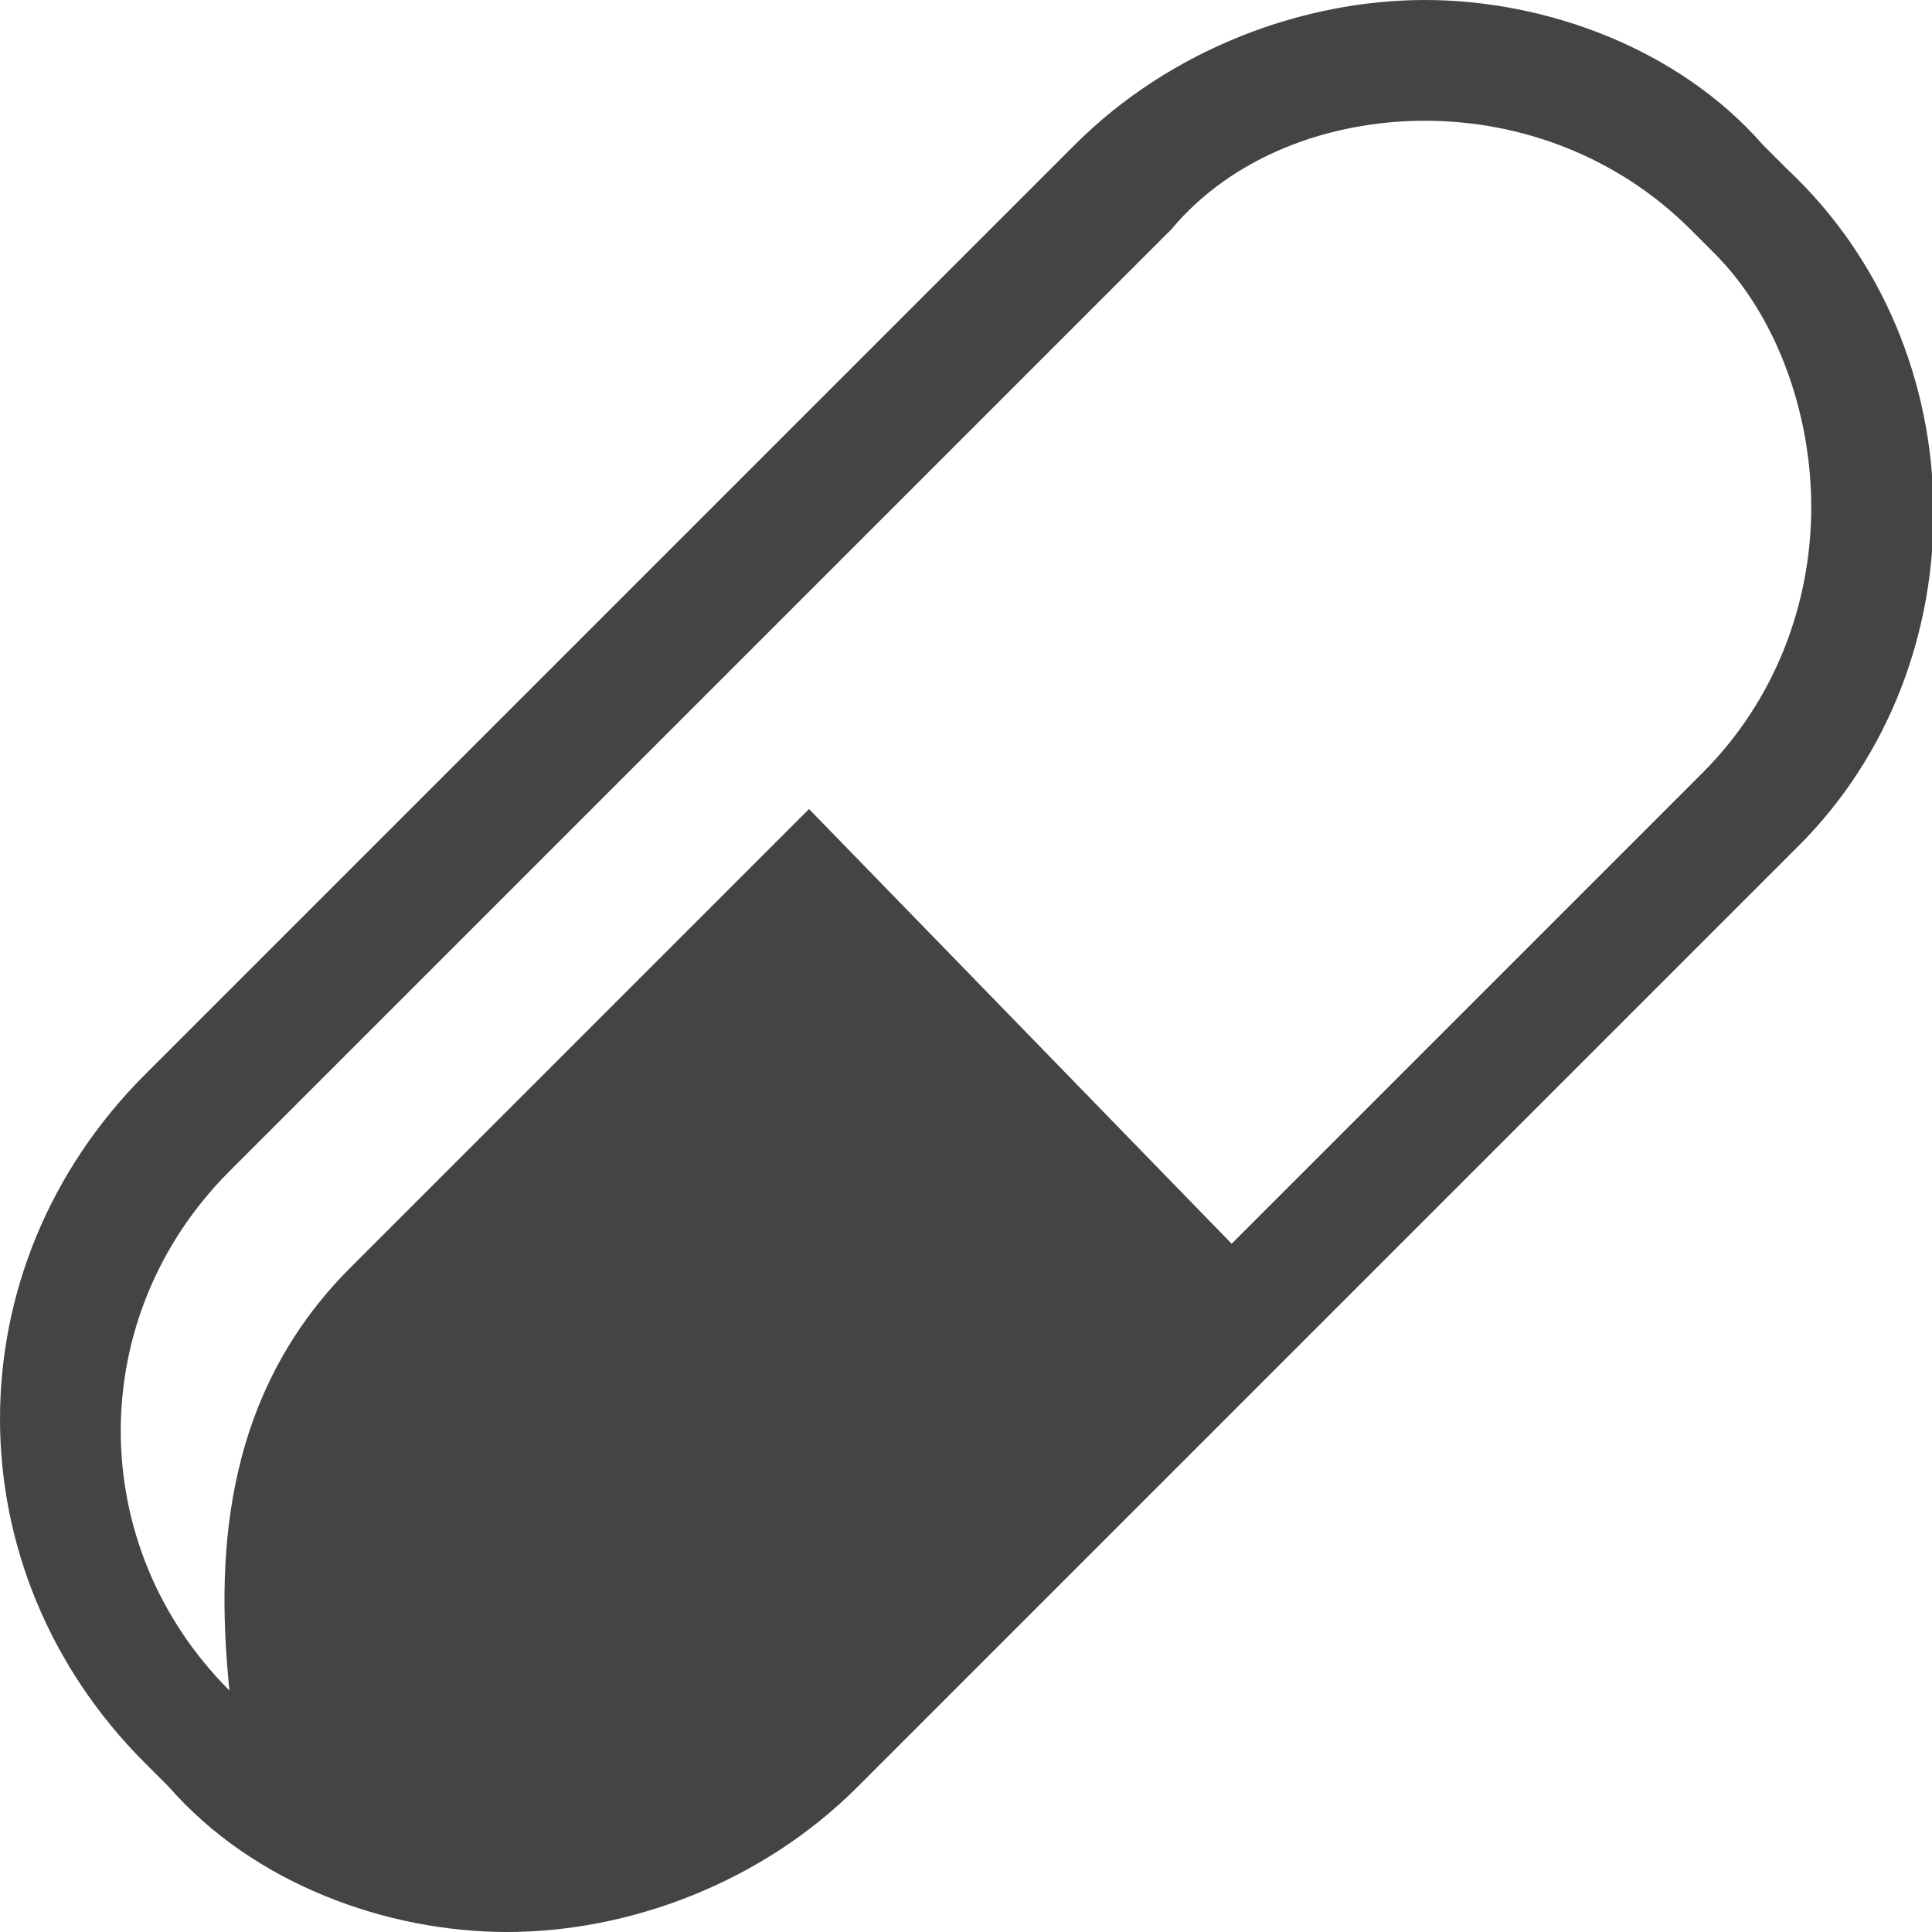
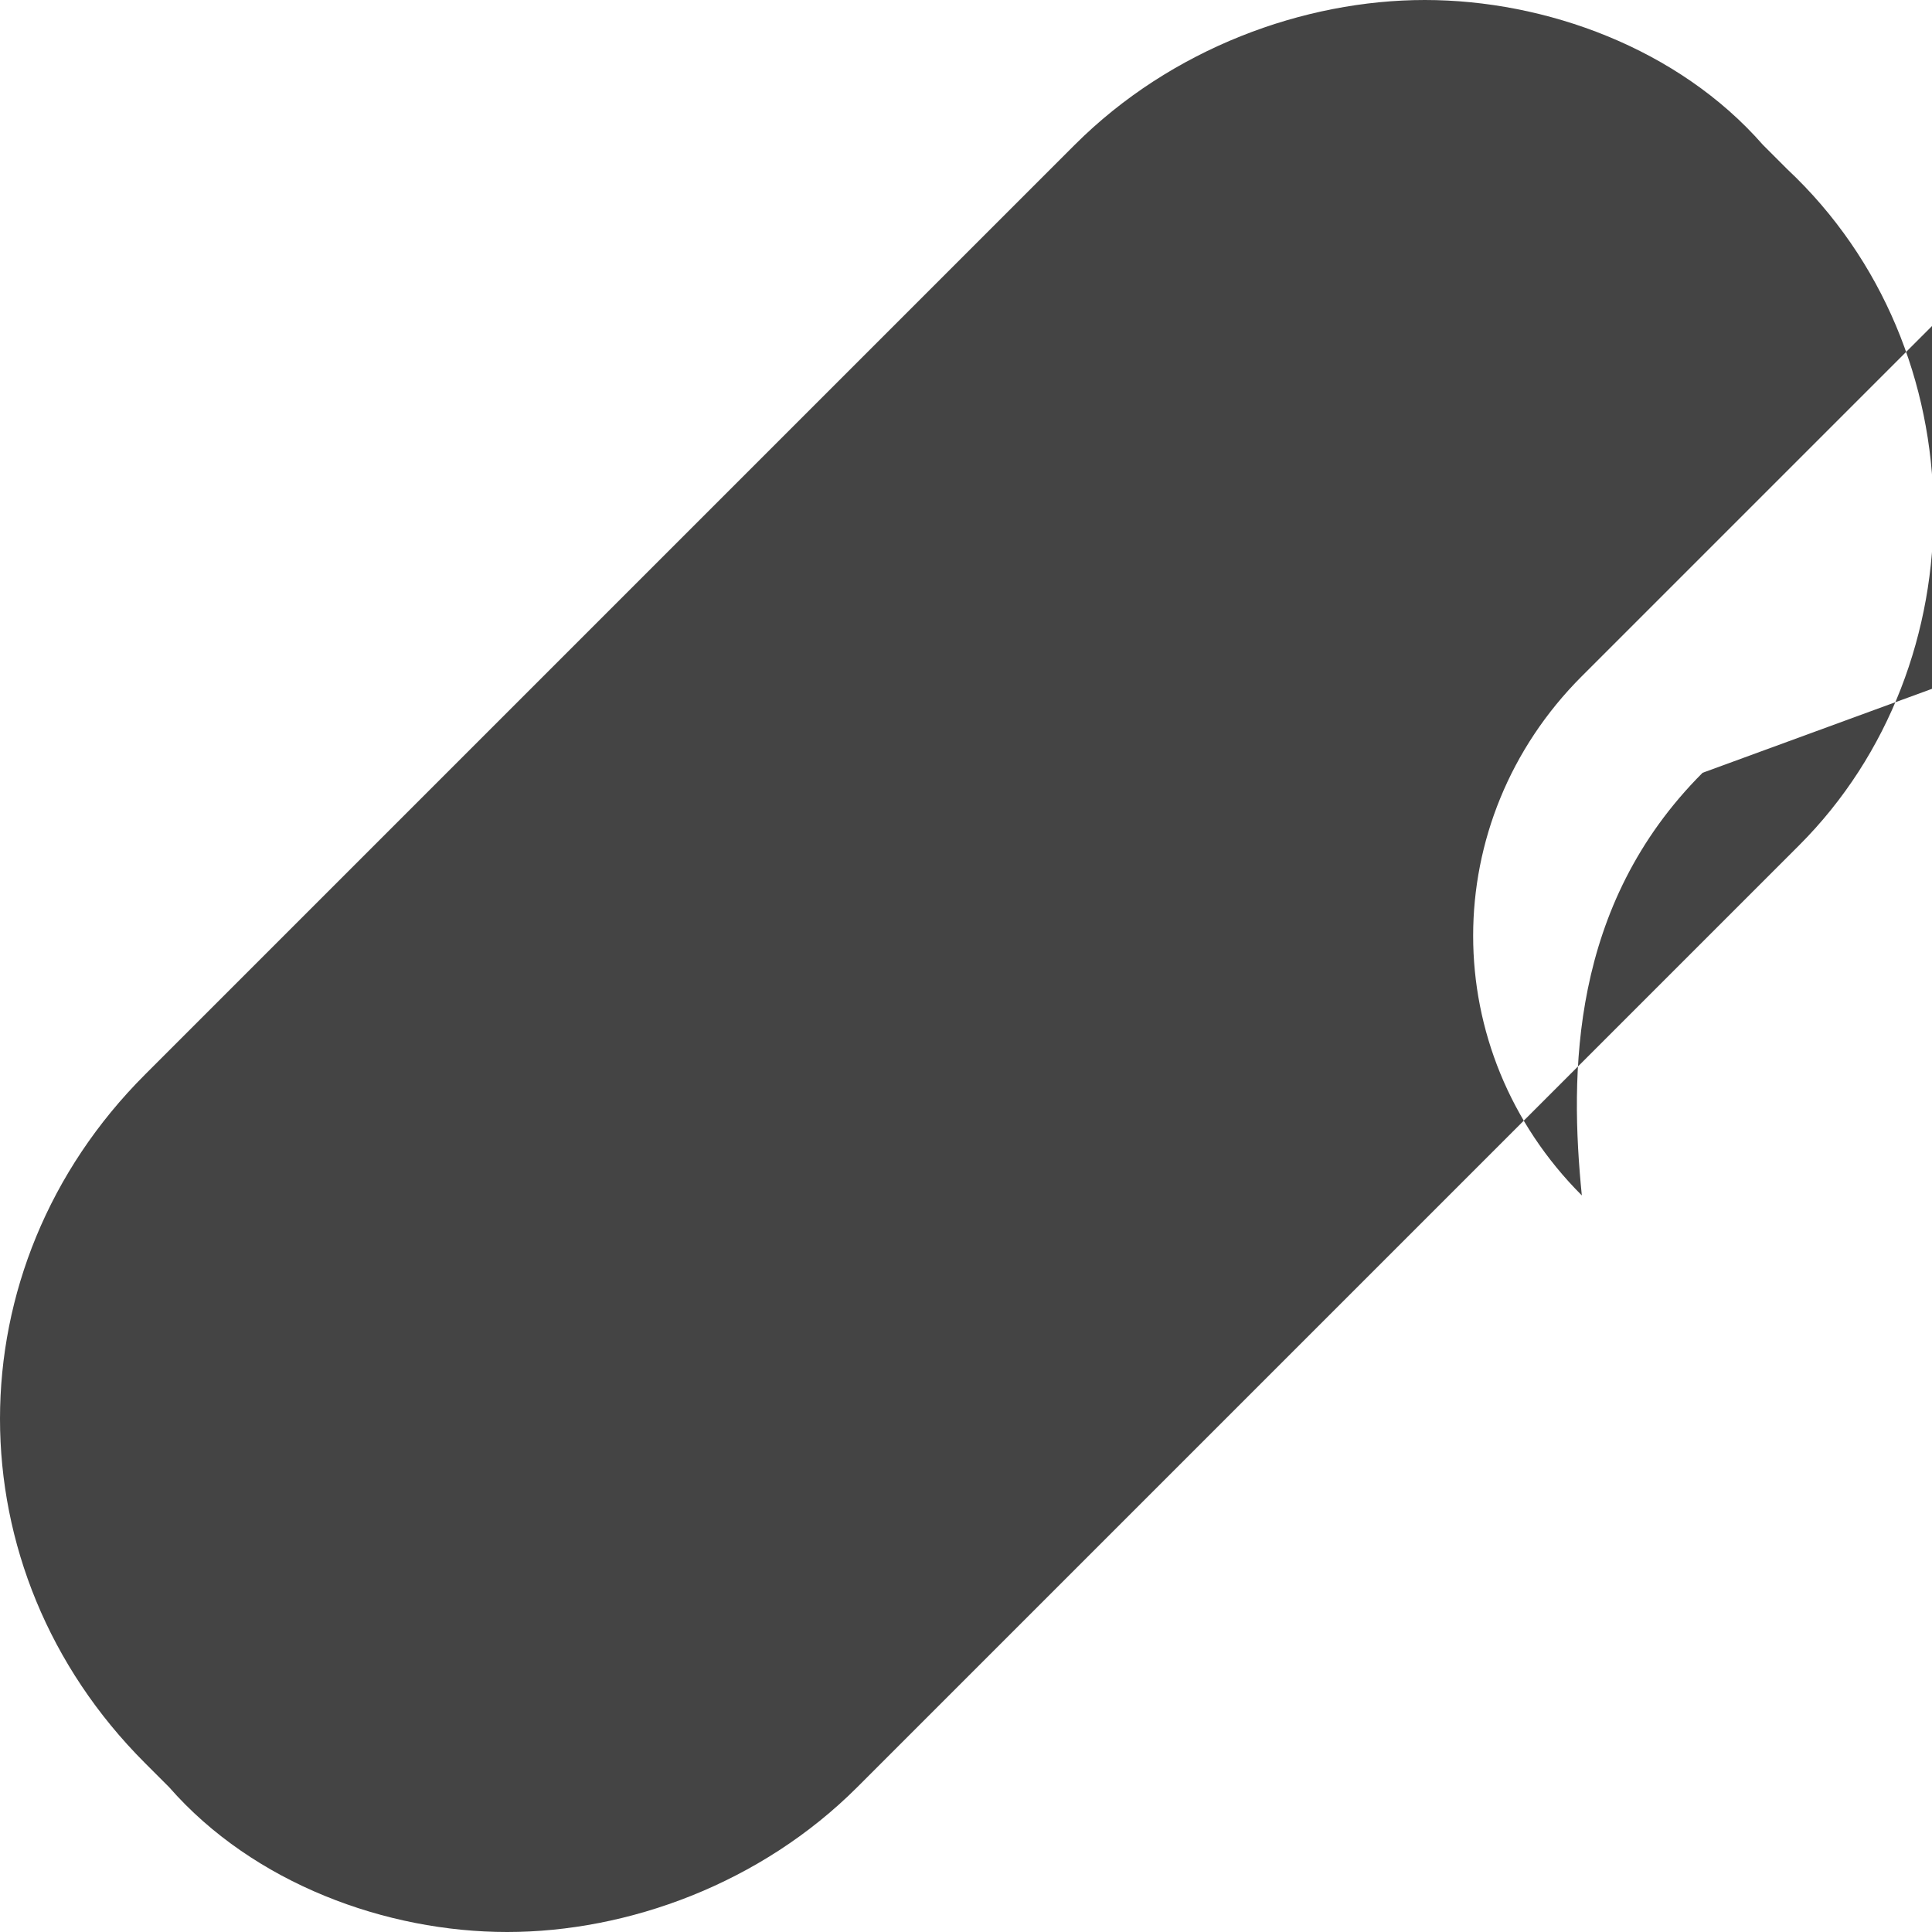
<svg xmlns="http://www.w3.org/2000/svg" width="16" height="16" viewBox="0 0 16 16" id="pill">
-   <path fill="#444" d="M14.8 1.4l-.2-.2C13.9.4 12.8 0 11.8 0S9.7.4 8.9 1.2L1.2 8.9c-1.6 1.6-1.6 4.1 0 5.7l.2.2c.7.8 1.8 1.2 2.8 1.2s2.1-.4 2.9-1.2L14.9 7c1.5-1.5 1.5-4.1-.1-5.6zm-.7 5l-3.9 3.9-3.5-3.6-3.8 3.8c-1.1 1.1-1.1 2.5-1 3.5-1.2-1.2-1.2-3.1 0-4.3l7.8-7.8c.5-.6 1.3-.9 2.1-.9s1.6.3 2.2.9l.2.2c.5.5.8 1.3.8 2.1s-.3 1.6-.9 2.2z" />
+   <path fill="#444" d="M14.8 1.4l-.2-.2C13.9.4 12.8 0 11.8 0S9.7.4 8.9 1.2L1.2 8.9c-1.6 1.6-1.6 4.1 0 5.7l.2.2c.7.8 1.8 1.2 2.8 1.2s2.1-.4 2.9-1.2L14.9 7c1.5-1.5 1.5-4.1-.1-5.6zm-.7 5c-1.1 1.1-1.1 2.5-1 3.5-1.2-1.2-1.2-3.1 0-4.3l7.8-7.8c.5-.6 1.3-.9 2.1-.9s1.6.3 2.2.9l.2.2c.5.5.8 1.3.8 2.1s-.3 1.6-.9 2.2z" />
</svg>